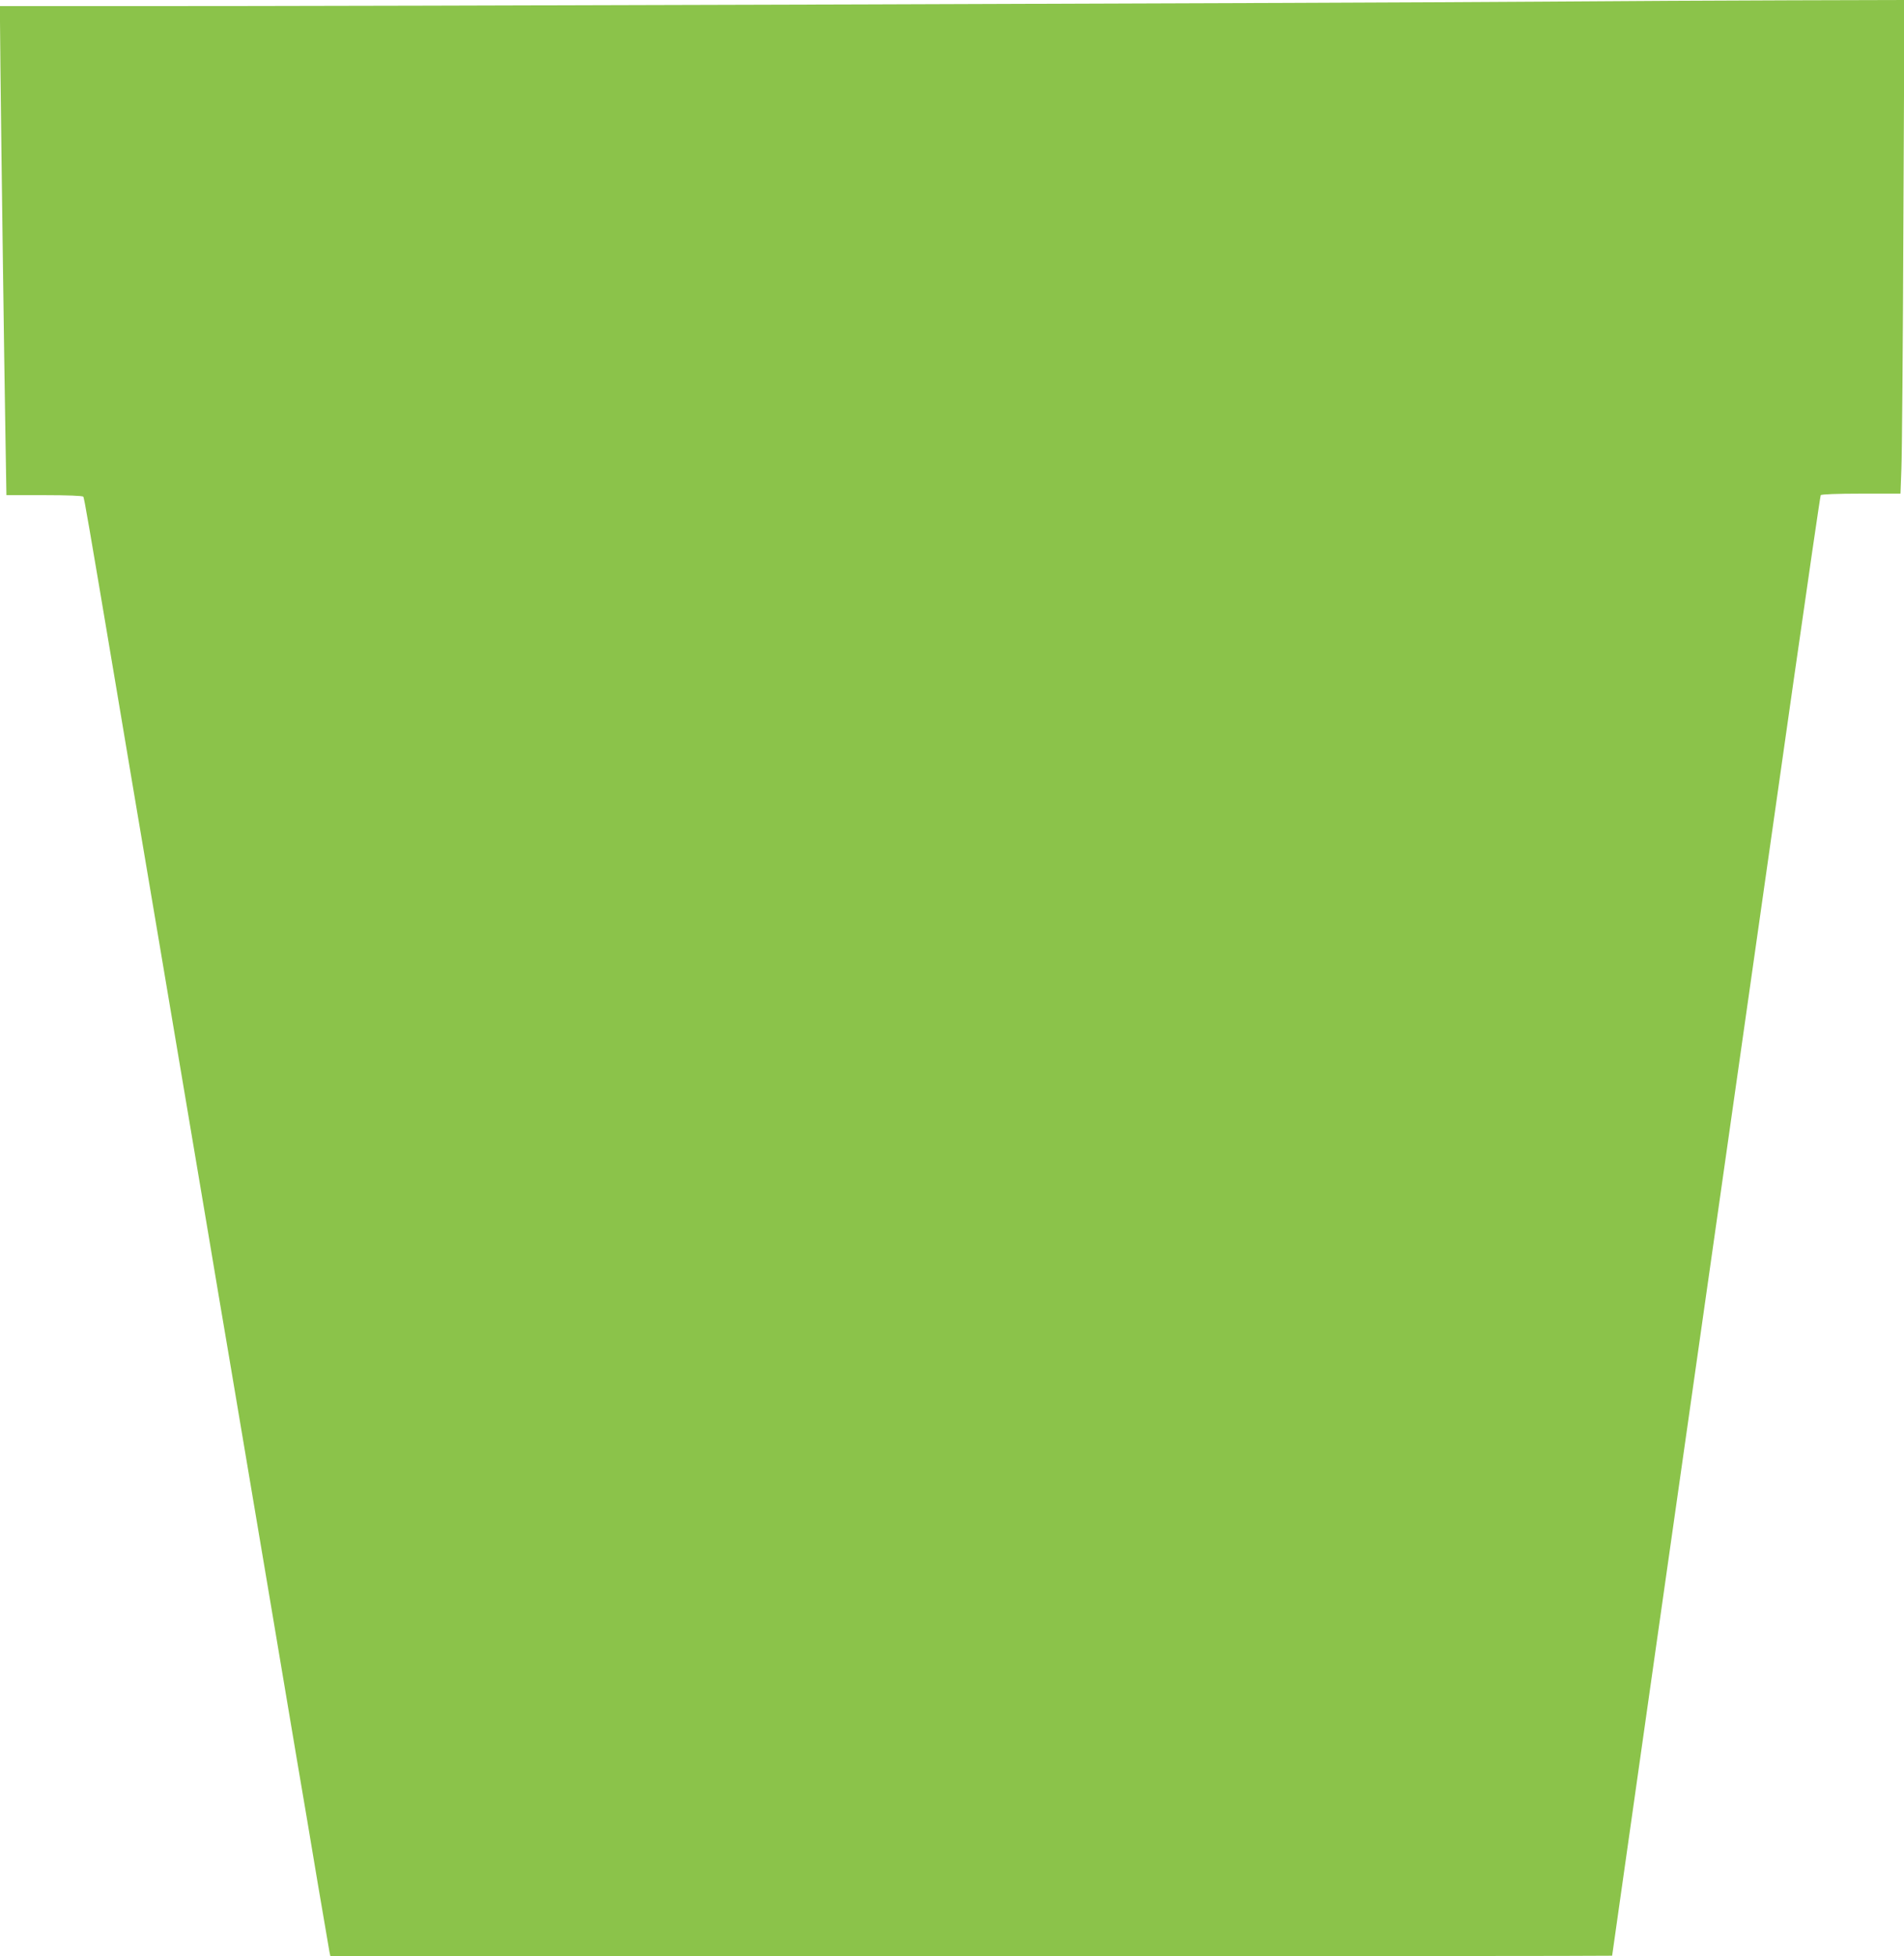
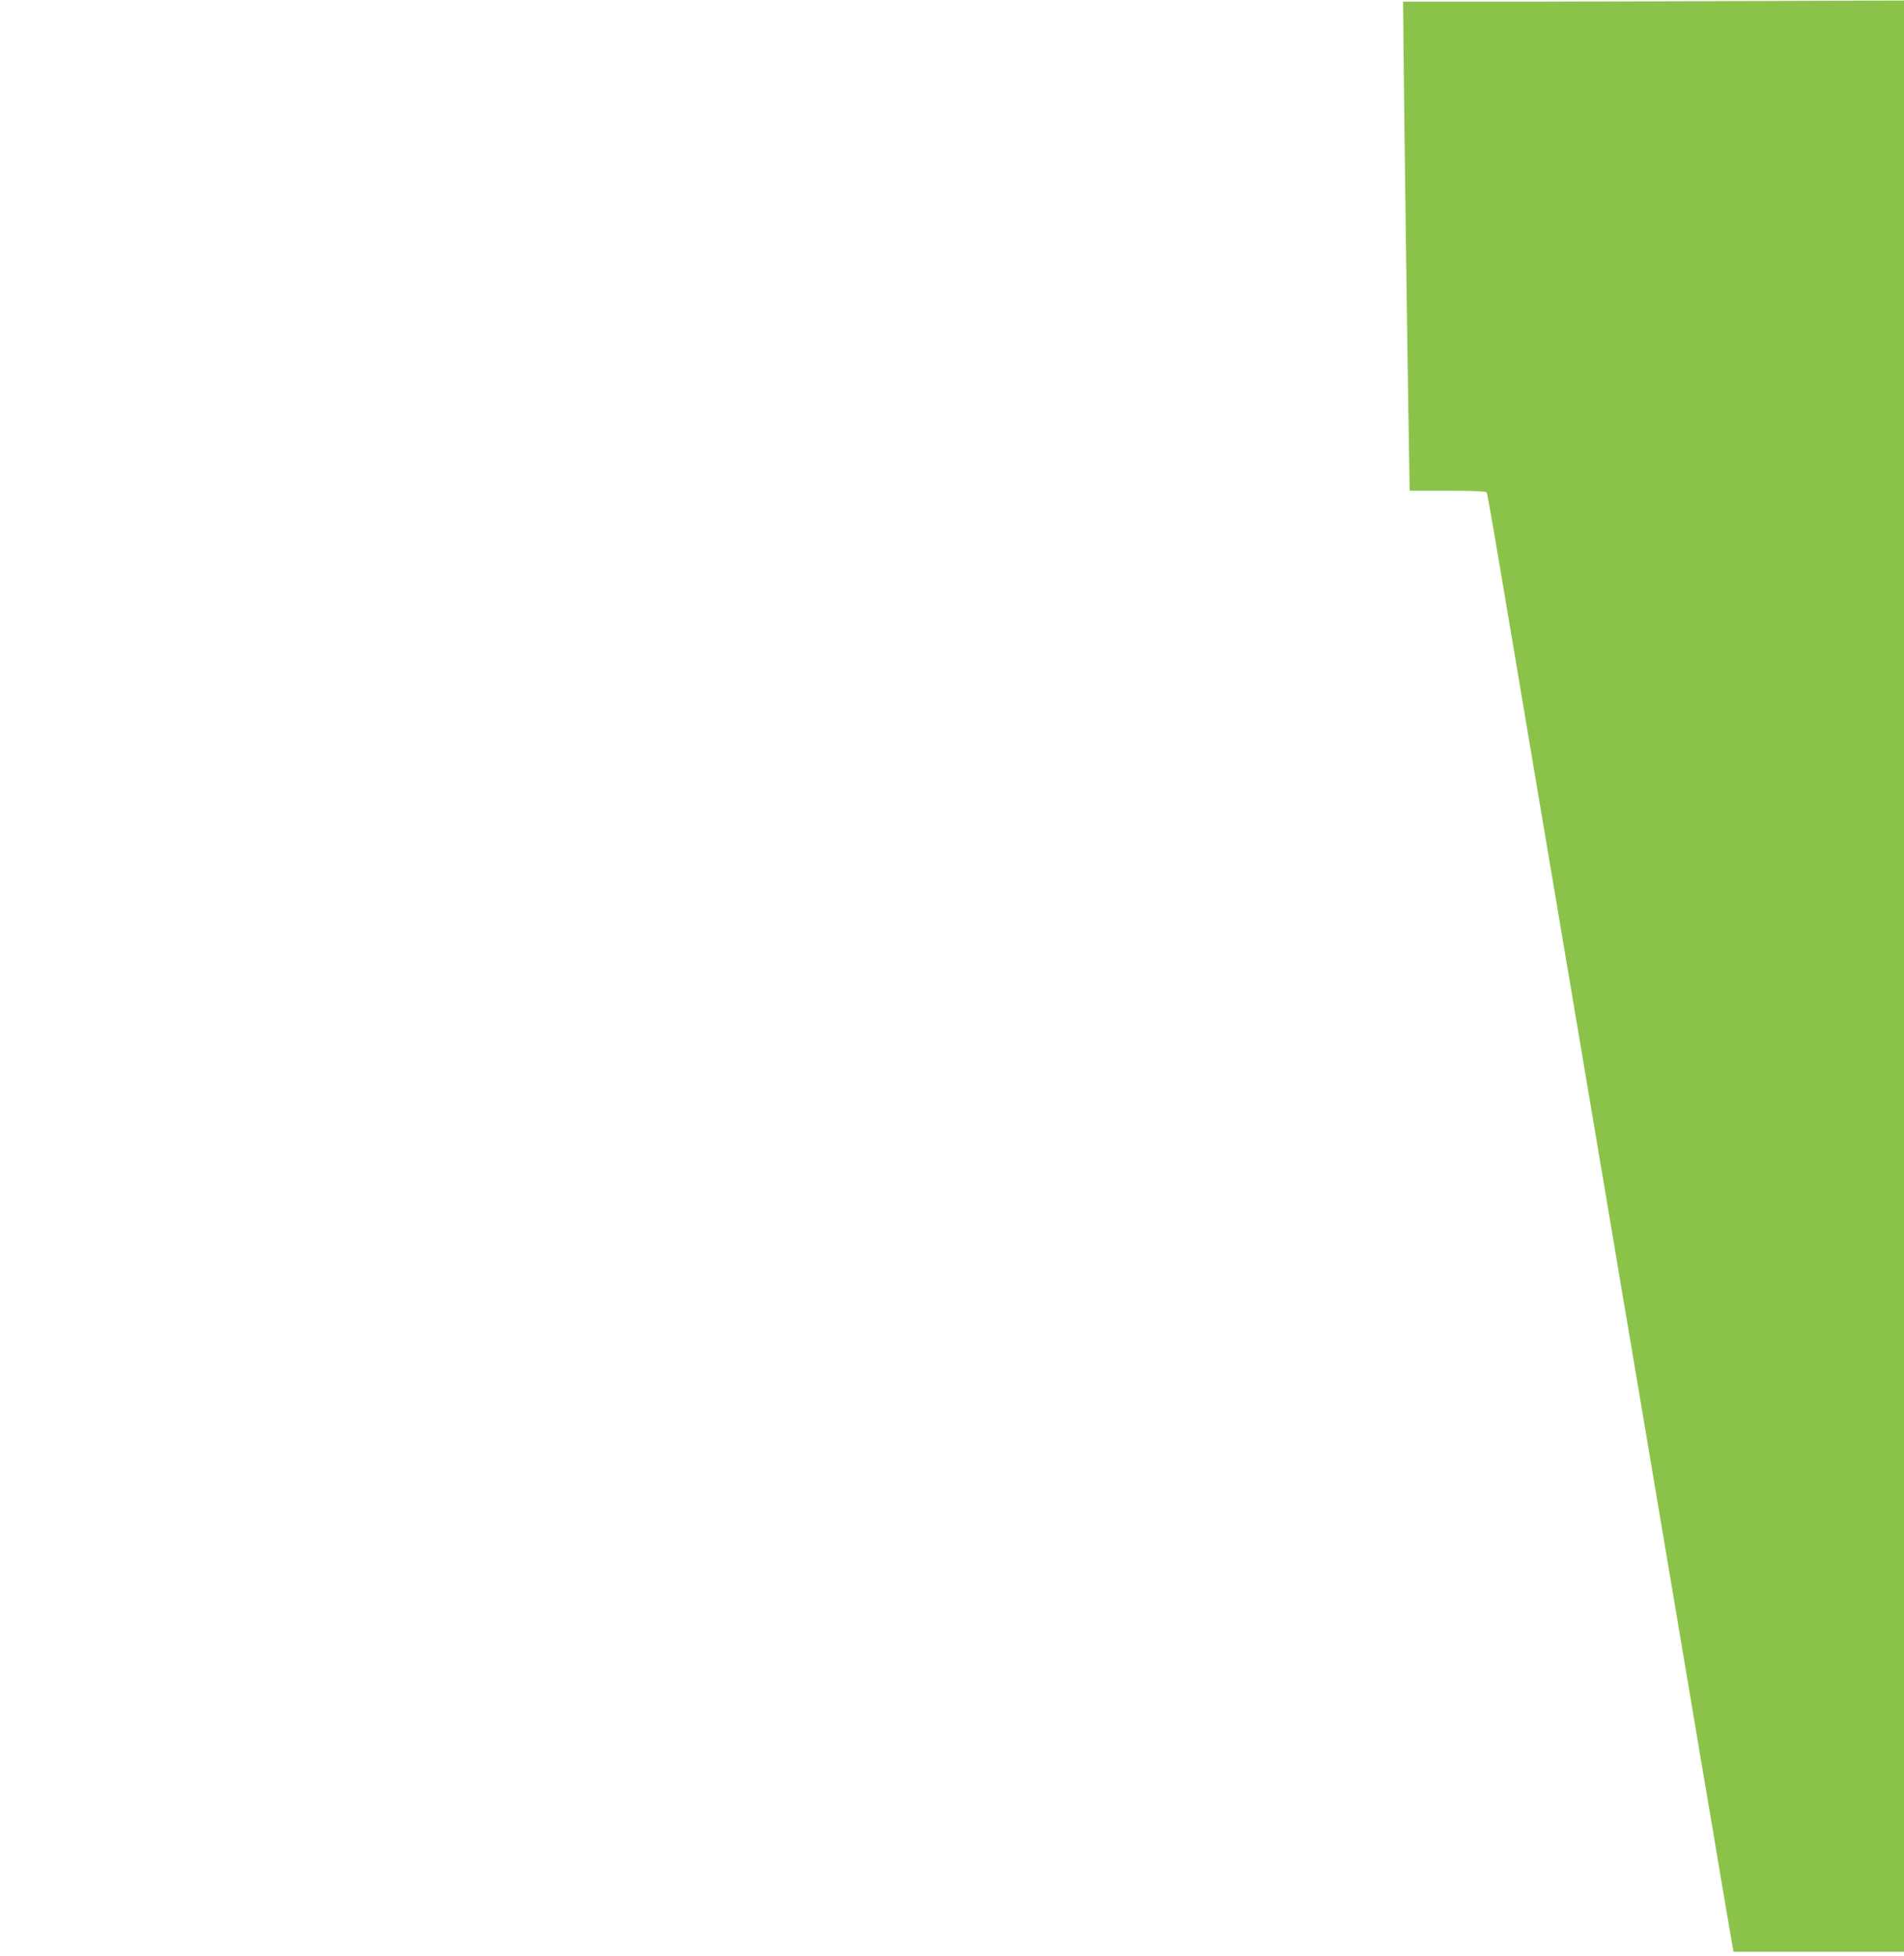
<svg xmlns="http://www.w3.org/2000/svg" version="1.0" width="1246pt" height="1280pt" viewBox="0 0 1246 1280" preserveAspectRatio="xMidYMid meet">
  <g transform="translate(0,1280) scale(0.1,-0.1)" fill="#8bc34a" stroke="none">
-     <path d="M10060 12789 c-986 -8 -7714 -30 -9183 -29 l-878 0 4 -412 c5 -480 24 -1899 33 -2425 l6 -363 249 0 c152 0 250 -4 254 -10 7 -11 32 -158 215 -1245 66 -396 141 -837 165 -980 24 -143 83 -489 130 -770 126 -747 227 -1345 306 -1815 38 -228 101 -602 140 -830 38 -228 101 -599 139 -825 38 -225 106 -626 150 -890 44 -264 112 -666 150 -892 39 -227 102 -601 140 -830 39 -230 73 -430 76 -445 l6 -28 4194 0 c2307 0 4194 1 4194 3 0 3 365 2570 1185 8325 96 672 177 1227 180 1232 4 6 109 10 264 10 l258 0 6 163 c4 89 10 816 13 1615 l7 1452 -739 -2 c-406 -1 -1155 -5 -1664 -9z" />
+     <path d="M10060 12789 l-878 0 4 -412 c5 -480 24 -1899 33 -2425 l6 -363 249 0 c152 0 250 -4 254 -10 7 -11 32 -158 215 -1245 66 -396 141 -837 165 -980 24 -143 83 -489 130 -770 126 -747 227 -1345 306 -1815 38 -228 101 -602 140 -830 38 -228 101 -599 139 -825 38 -225 106 -626 150 -890 44 -264 112 -666 150 -892 39 -227 102 -601 140 -830 39 -230 73 -430 76 -445 l6 -28 4194 0 c2307 0 4194 1 4194 3 0 3 365 2570 1185 8325 96 672 177 1227 180 1232 4 6 109 10 264 10 l258 0 6 163 c4 89 10 816 13 1615 l7 1452 -739 -2 c-406 -1 -1155 -5 -1664 -9z" />
  </g>
</svg>